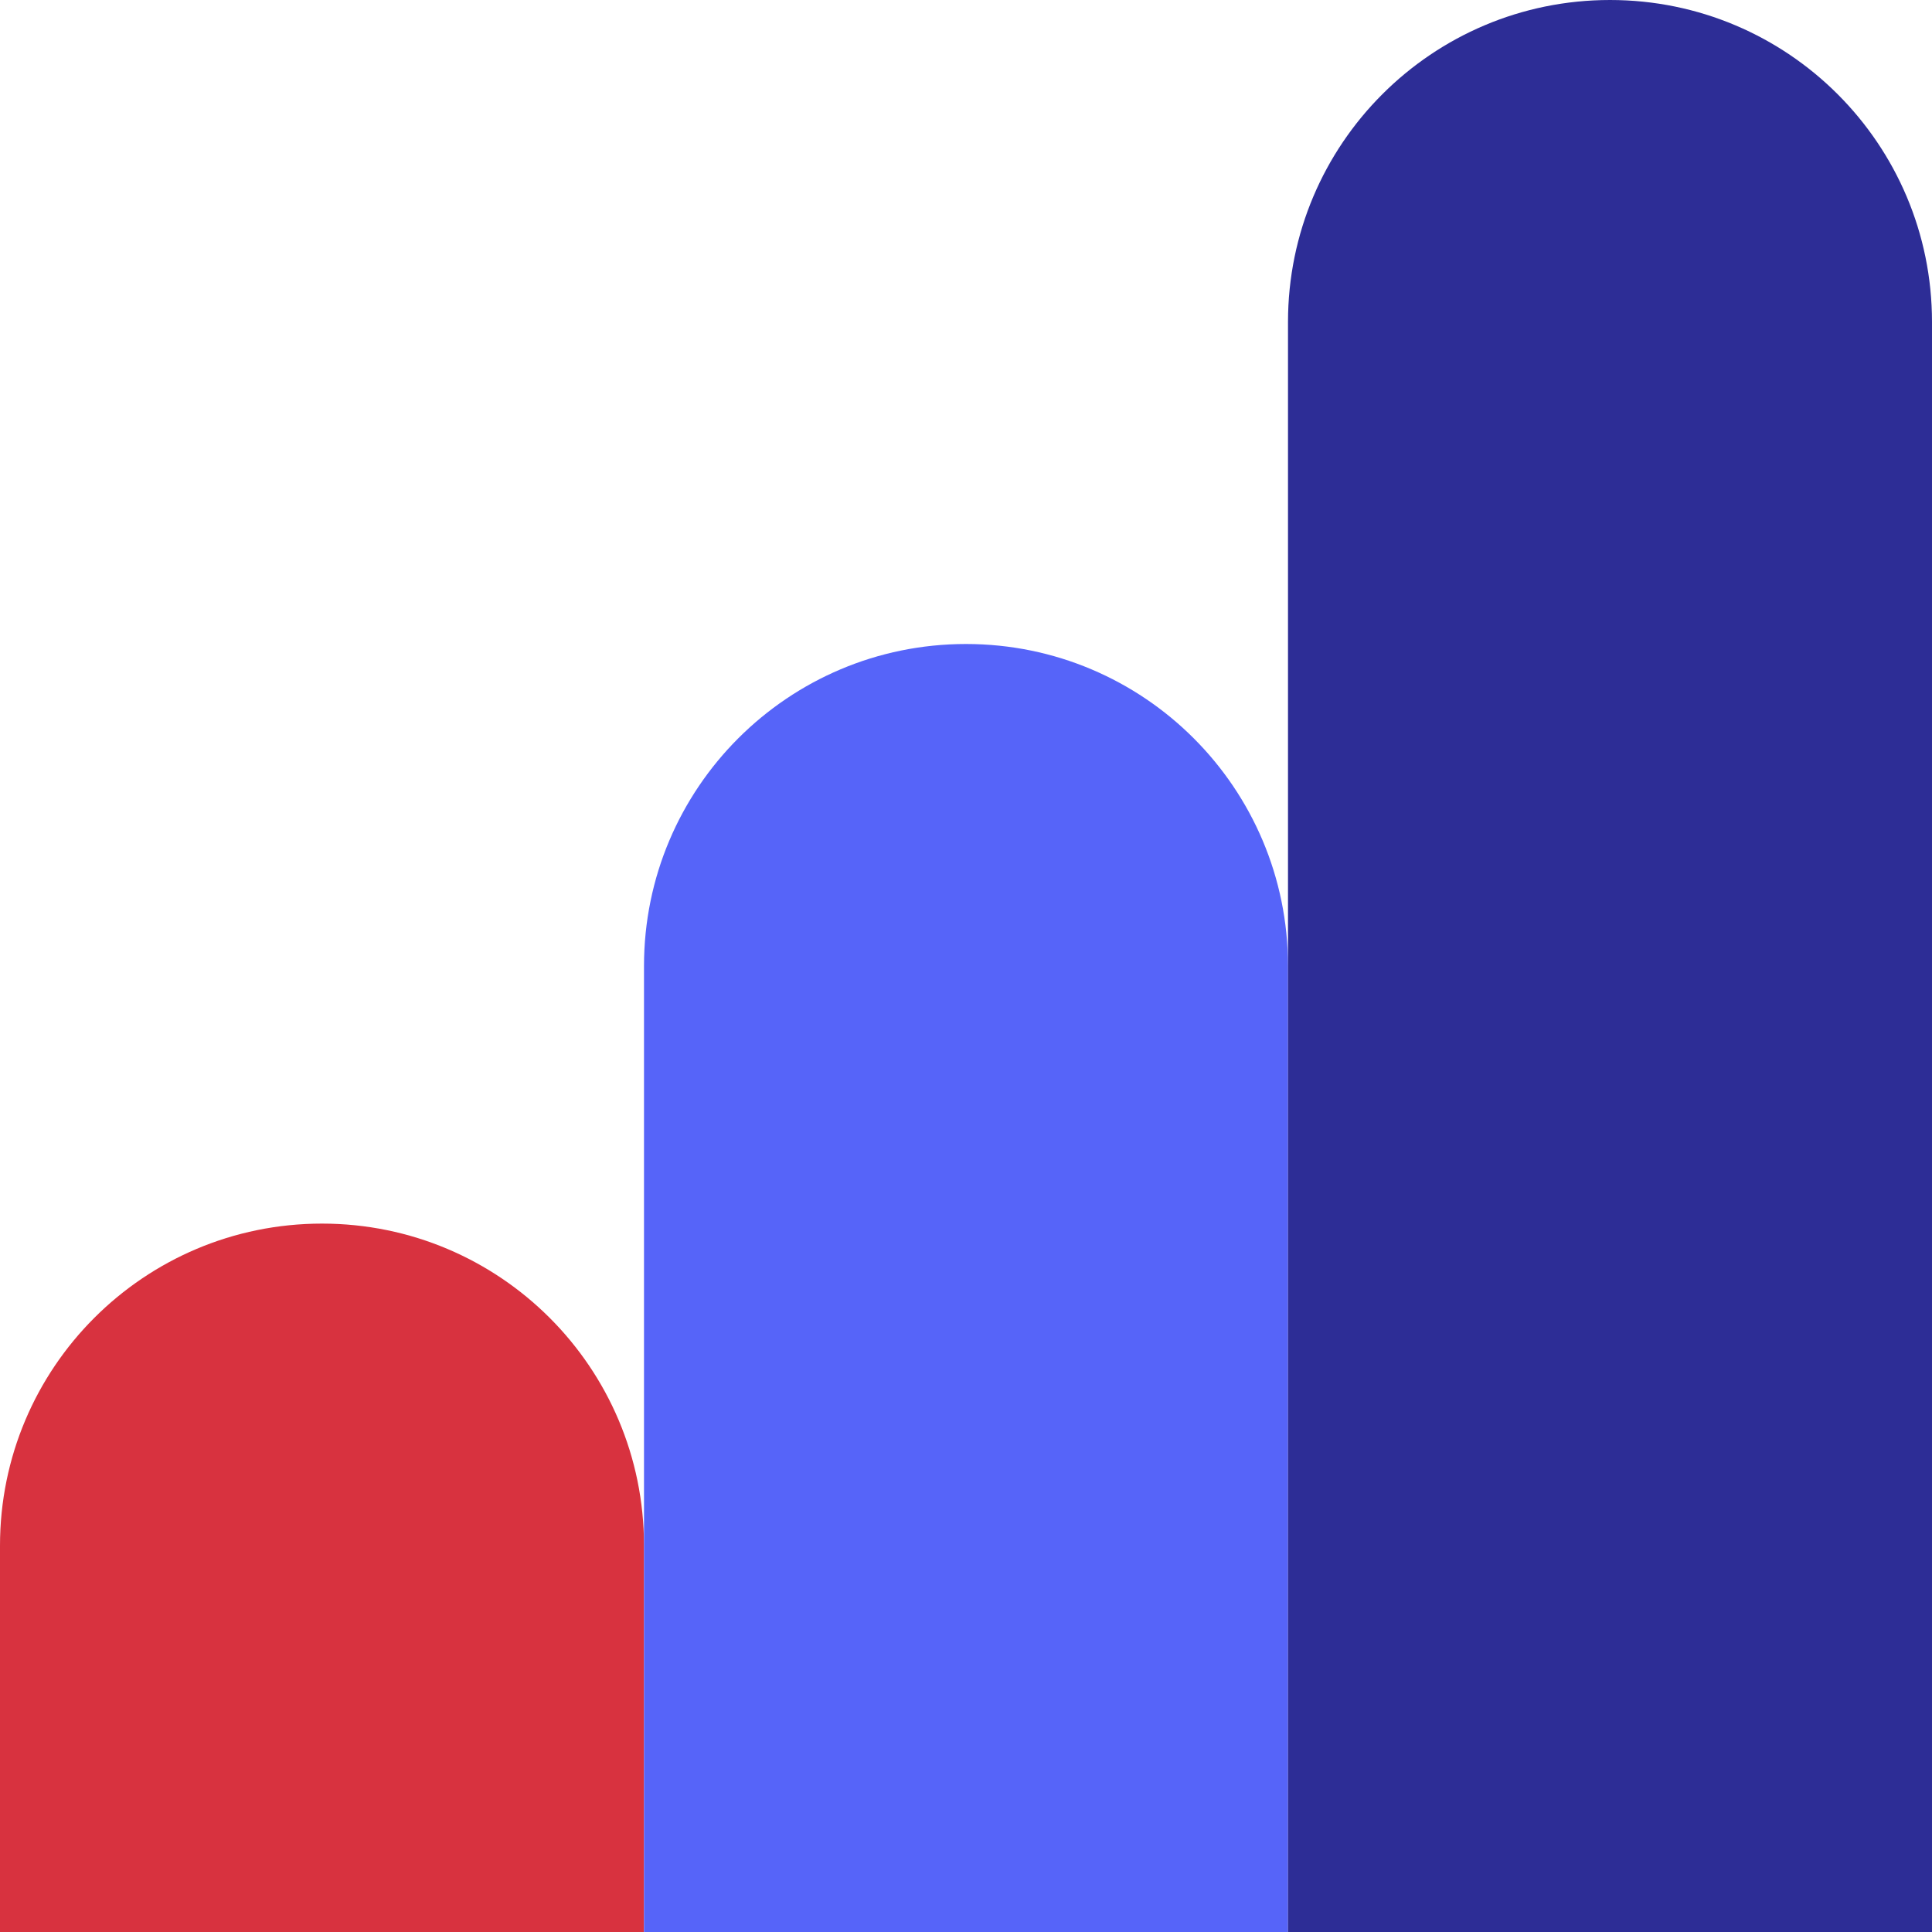
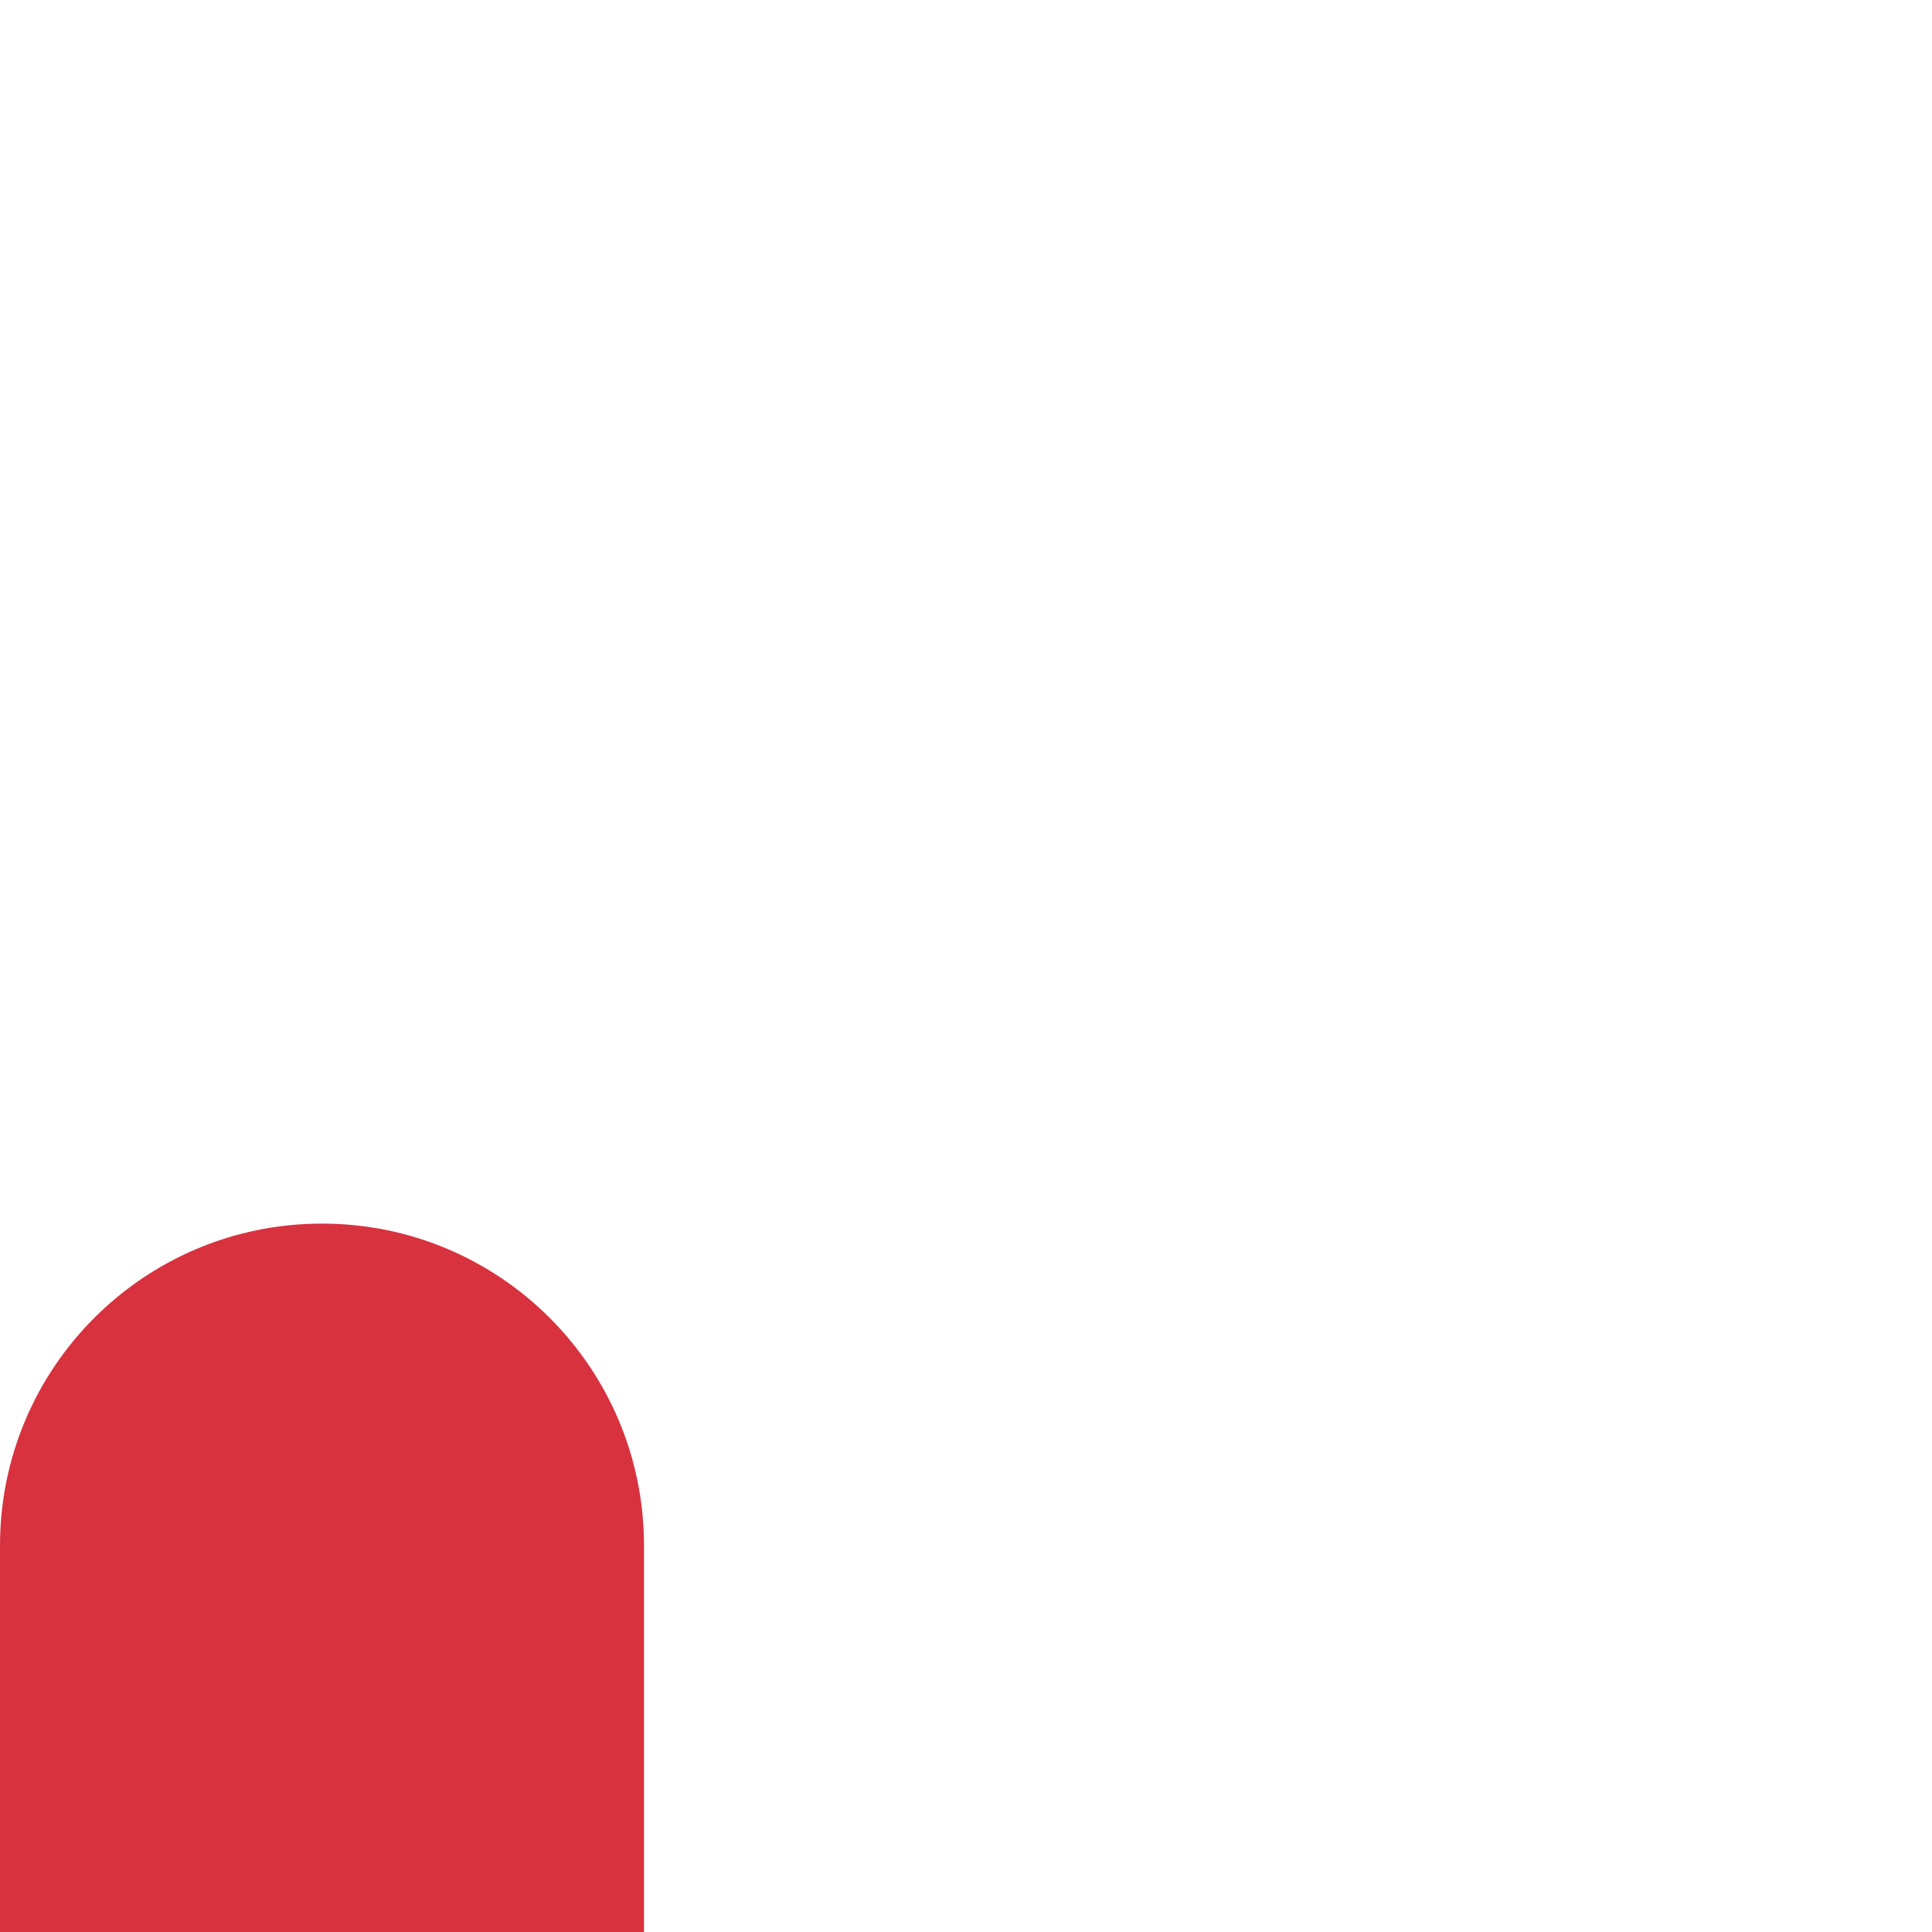
<svg xmlns="http://www.w3.org/2000/svg" id="Layer_2" data-name="Layer 2" viewBox="0 0 120 120">
  <defs>
    <style>
      .cls-1 {
        fill: #d8323f;
      }

      .cls-2 {
        fill: #2d2d96;
      }

      .cls-3 {
        fill: #5664f9;
      }
    </style>
  </defs>
  <g id="_54_Business-Case-icon" data-name="54_Business-Case-icon">
    <path class="cls-1" d="M40,96c0-11.05-8.95-20-20-20S0,84.95,0,96v24h40v-24h0Z" />
-     <path class="cls-3" d="M80,60c0-11.05-8.95-20-20-20s-20,8.95-20,20v60h40V56v4Z" />
-     <path class="cls-2" d="M120,20c0-11.05-8.95-20-20-20s-20,8.95-20,20v100h40V20h0Z" />
  </g>
</svg>